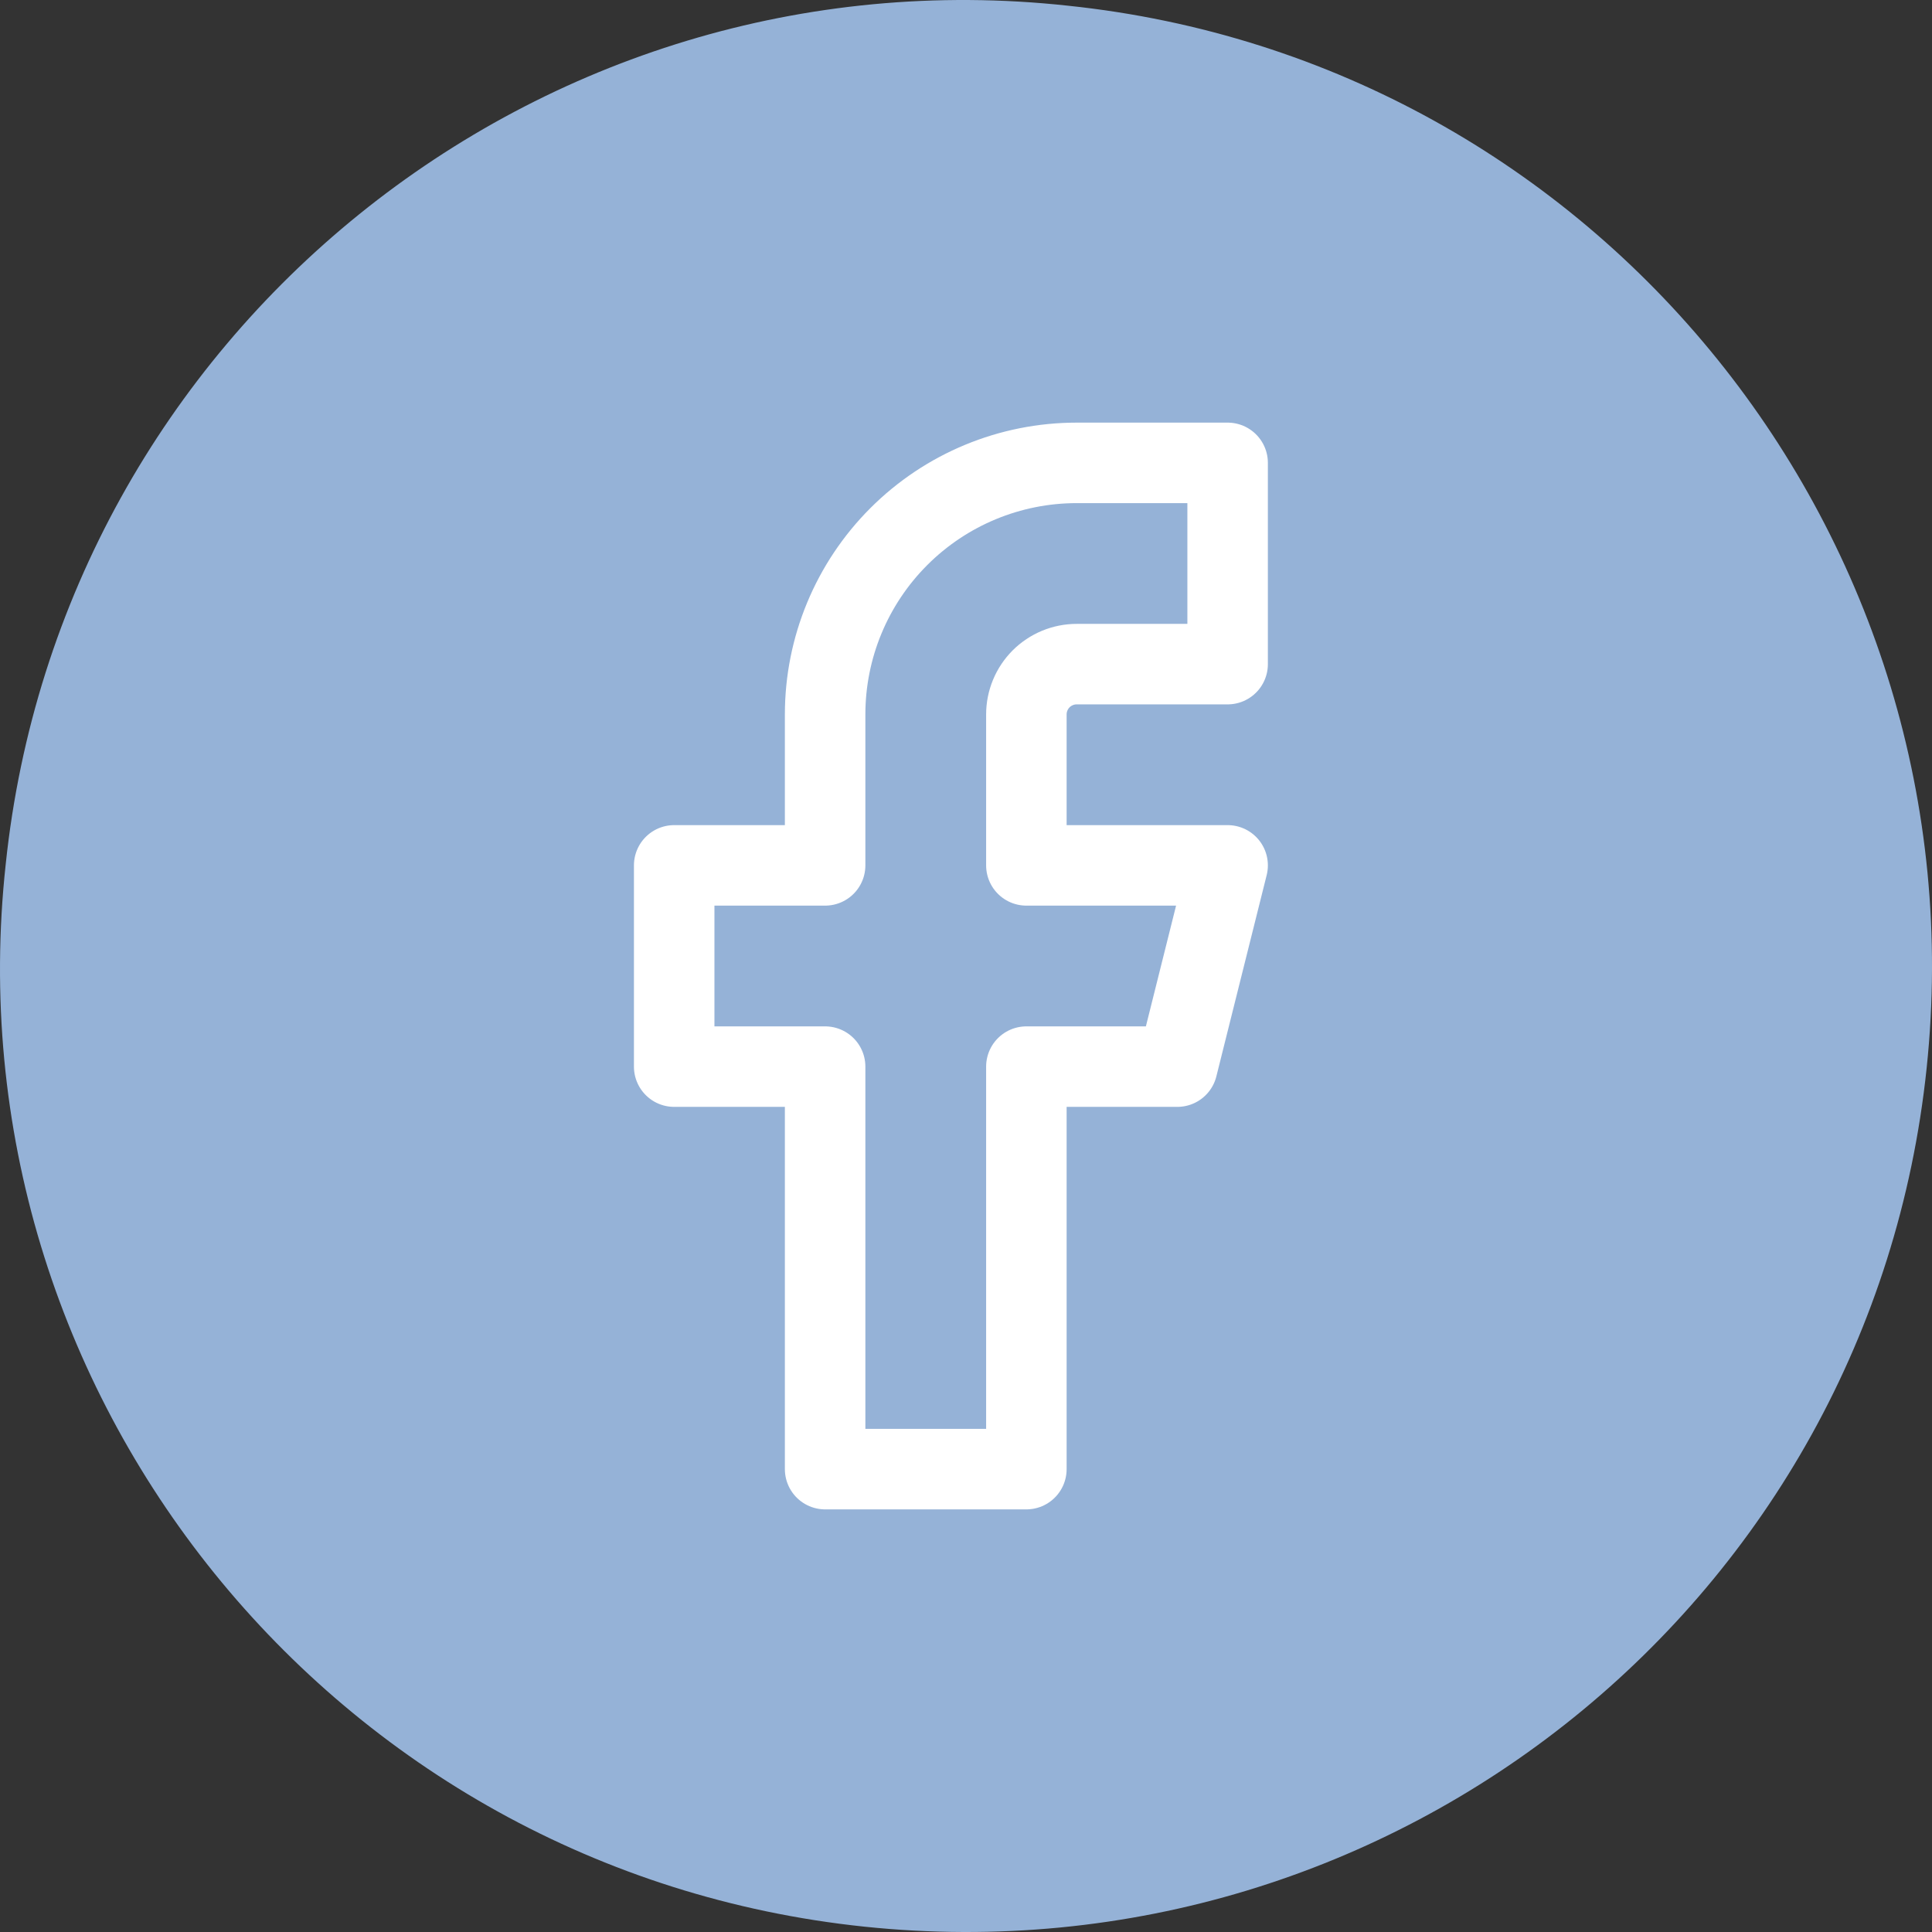
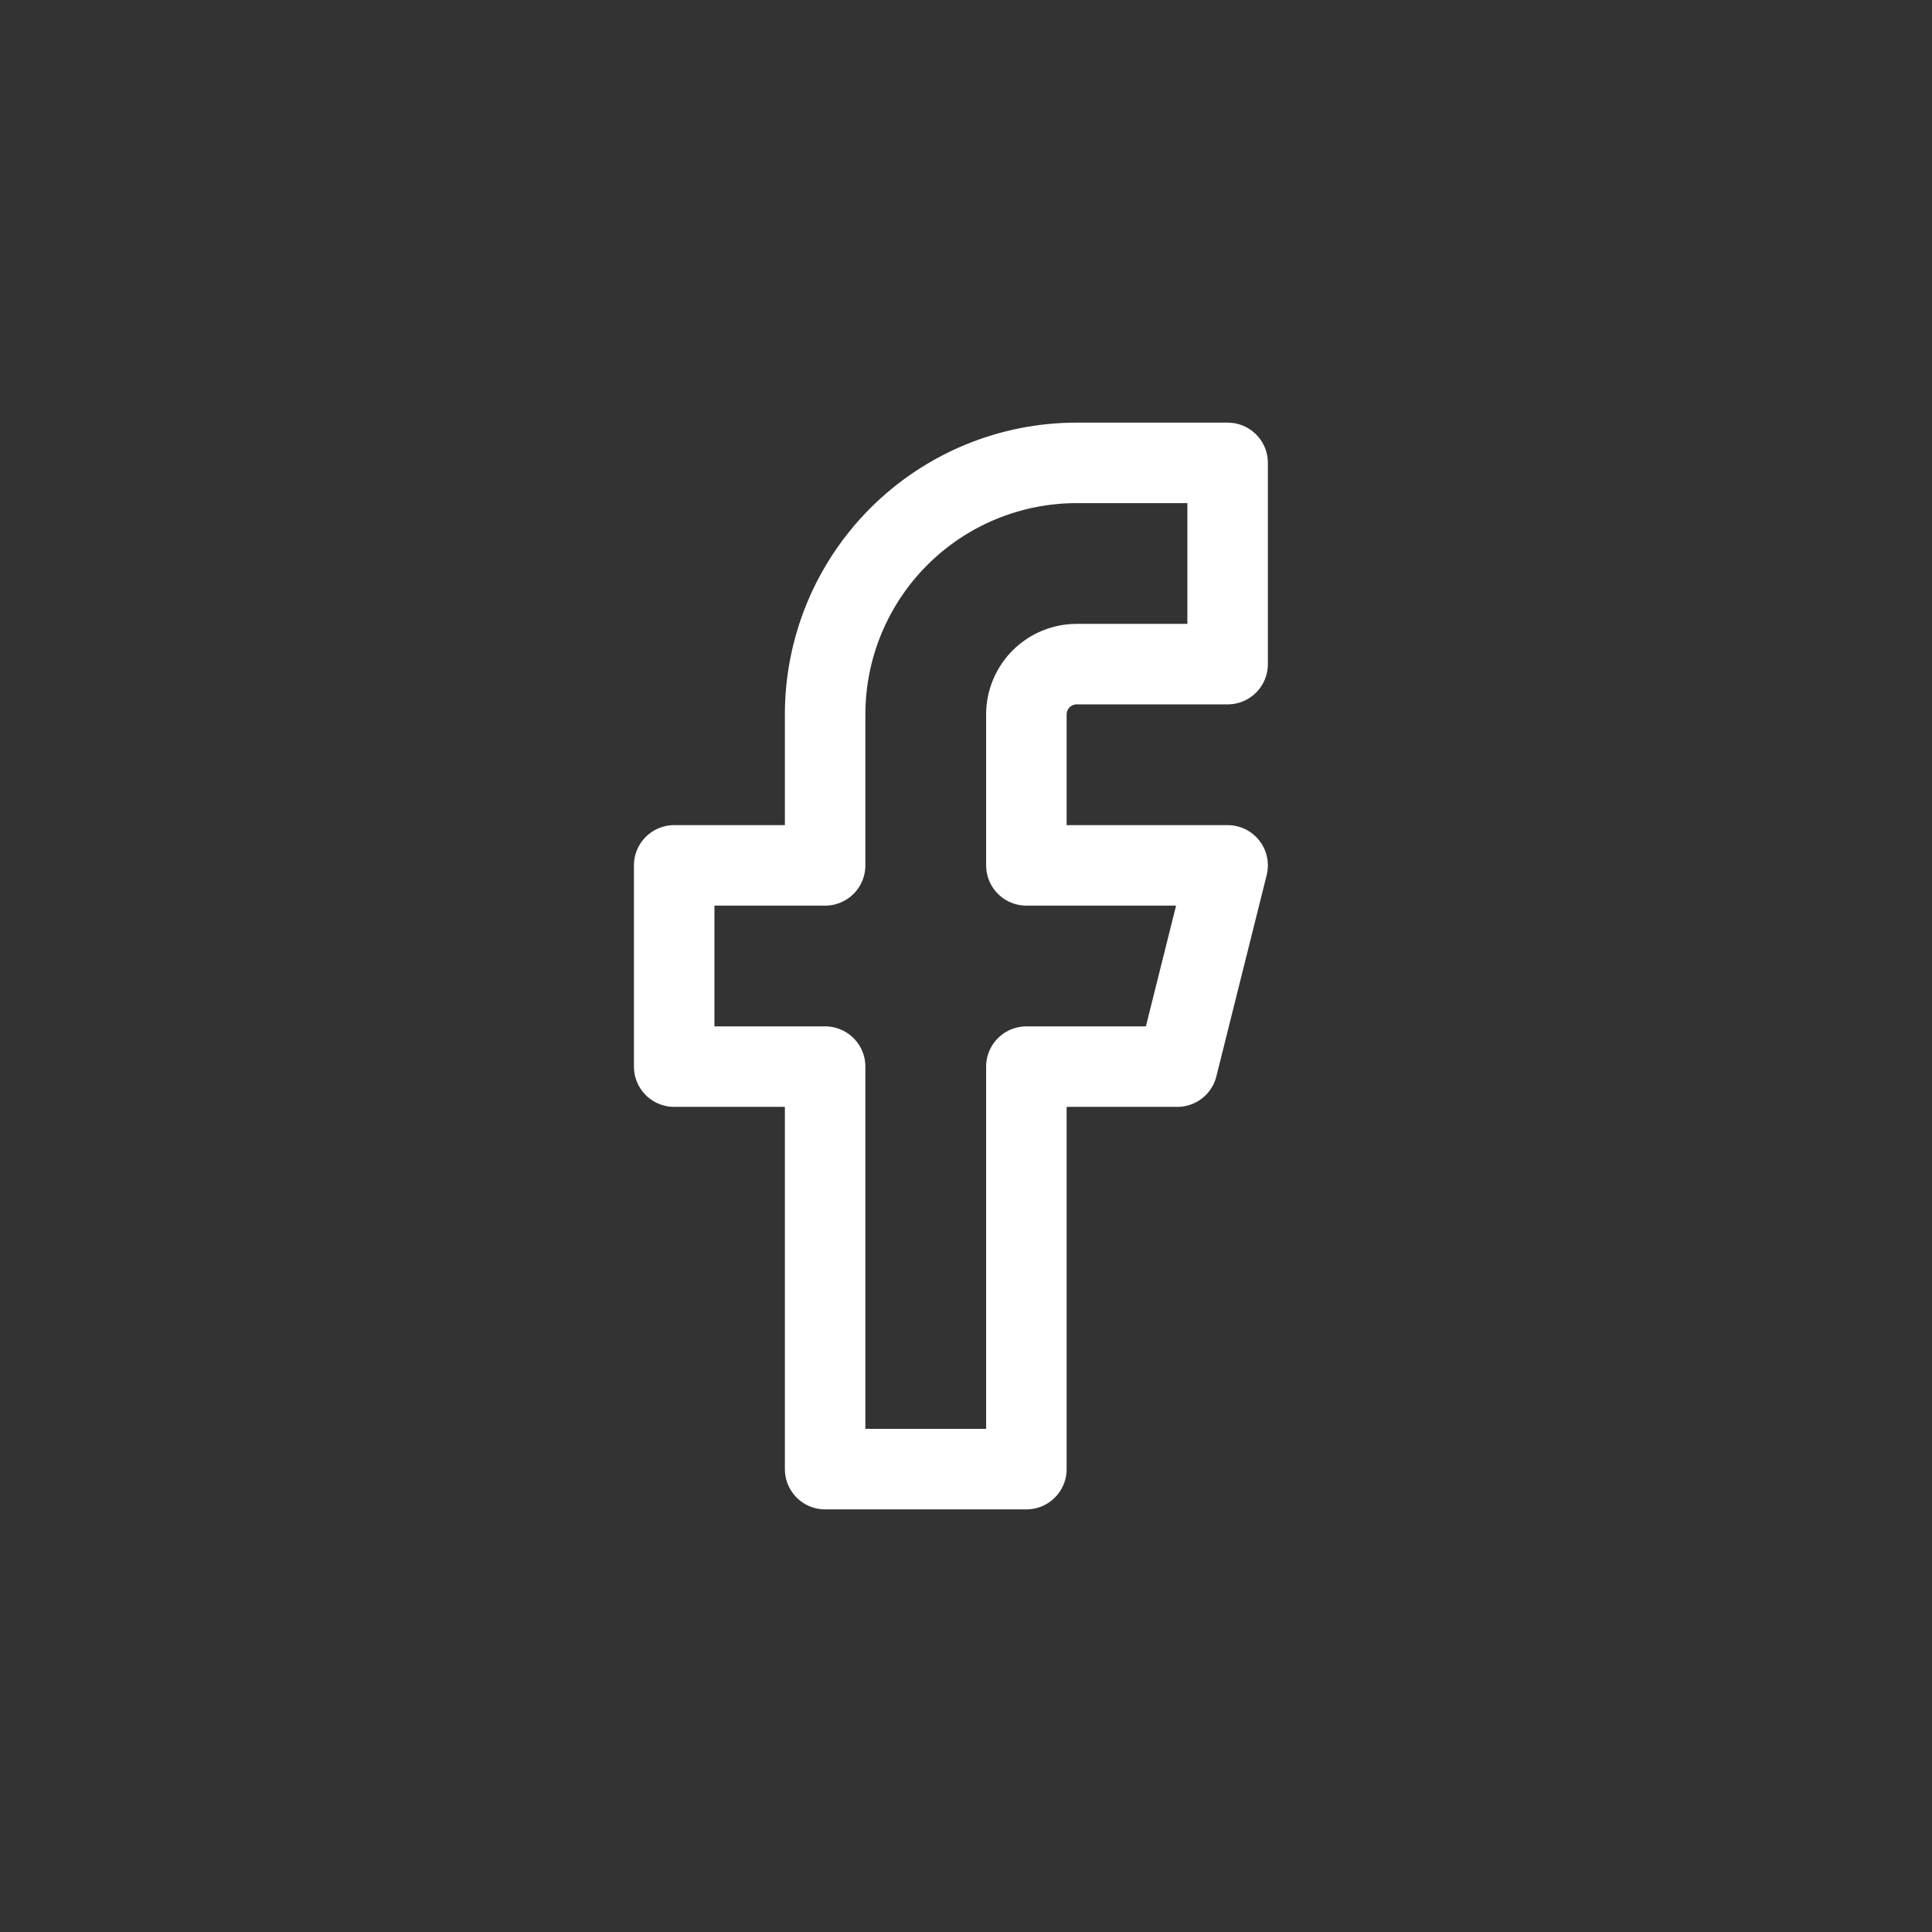
<svg xmlns="http://www.w3.org/2000/svg" width="48" height="48" viewBox="0 0 48 48" fill="none">
  <rect x="0" y="0" width="48" height="48" fill="#333333" stroke="none" />
-   <path d="M26.536 0.142C39.734 1.523 49.248 13.39 47.867 26.536C46.486 39.734 34.67 49.248 21.472 47.867C8.275 46.486 -1.29 34.618 0.142 21.472C1.523 8.275 13.39 -1.29 26.536 0.142Z" fill="#95B2D7" />
  <path d="M30.5 11.5H26.75C25.092 11.5 23.503 12.159 22.331 13.331C21.159 14.503 20.5 16.092 20.5 17.75V21.5H16.75V26.5H20.5V36.5H25.5V26.5H29.25L30.5 21.5H25.5V17.75C25.5 17.419 25.632 17.101 25.866 16.866C26.101 16.632 26.419 16.5 26.75 16.5H30.5V11.5Z" stroke="white" stroke-width="2" stroke-linecap="round" stroke-linejoin="round" />
</svg>